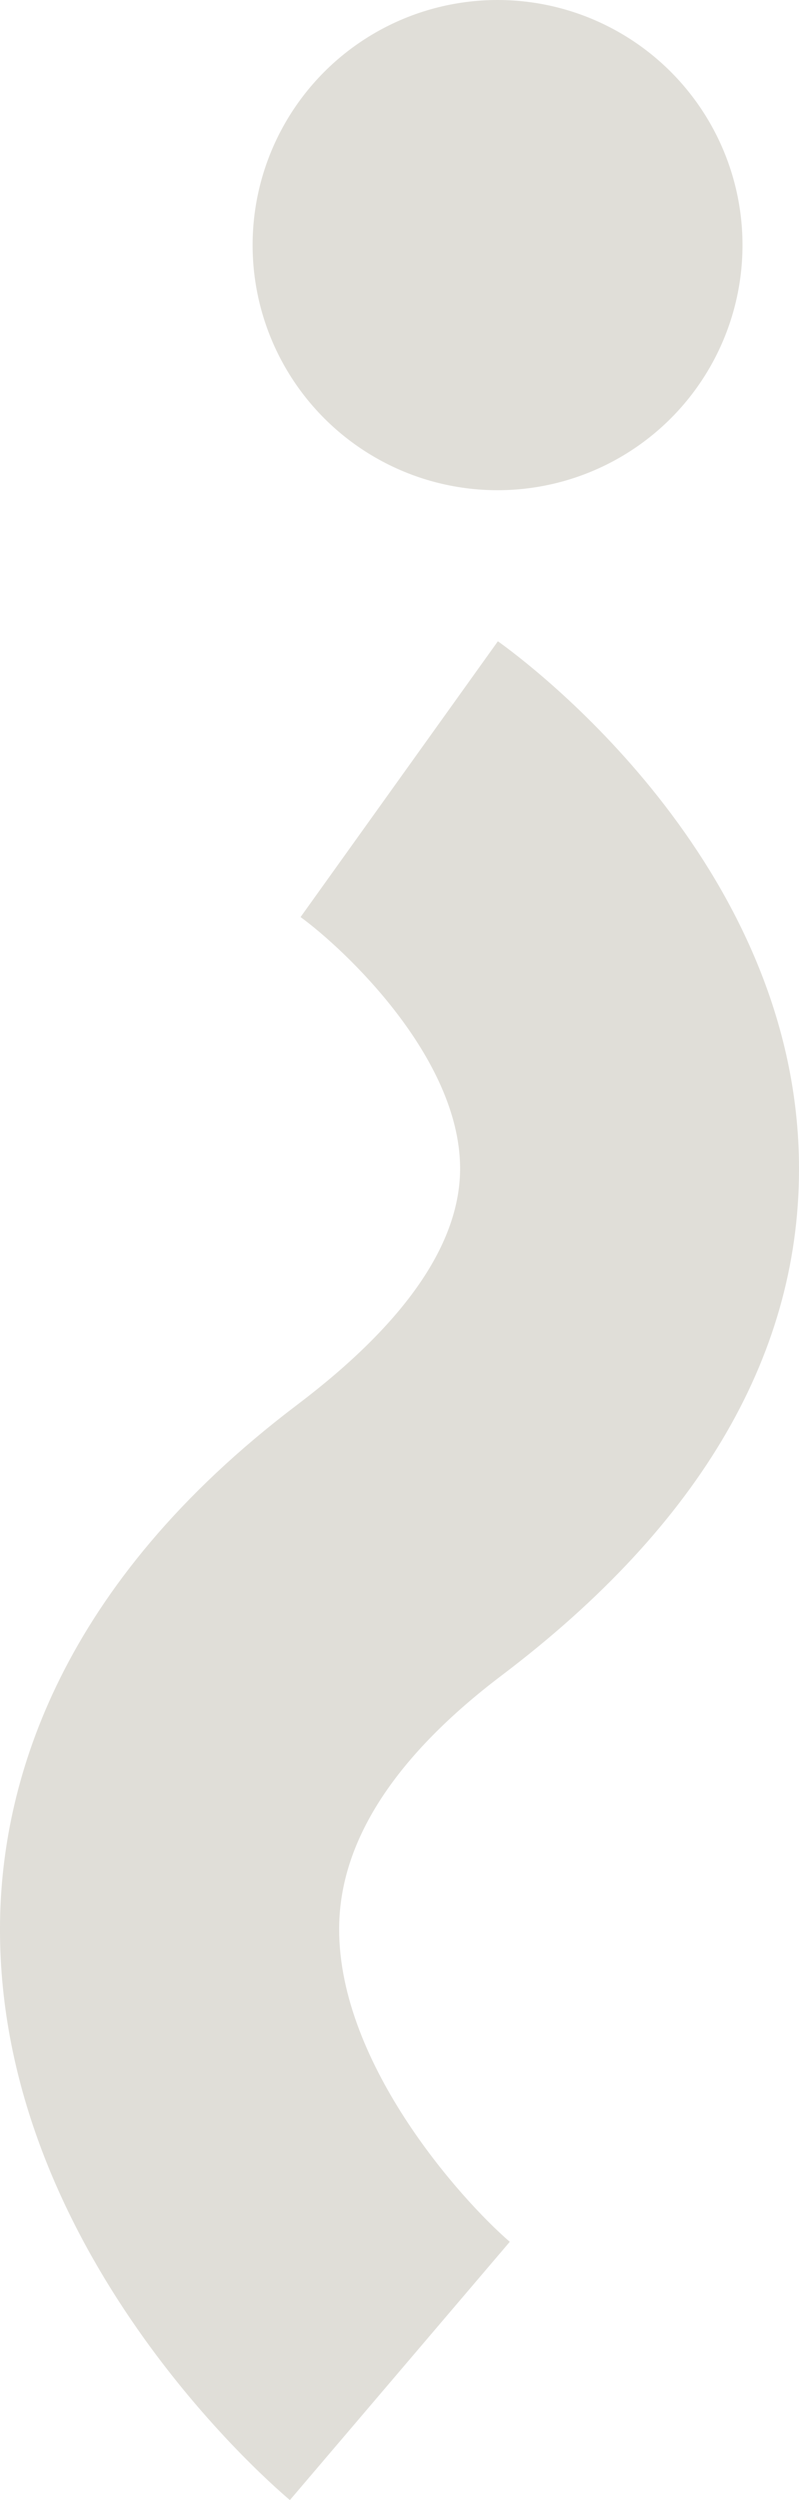
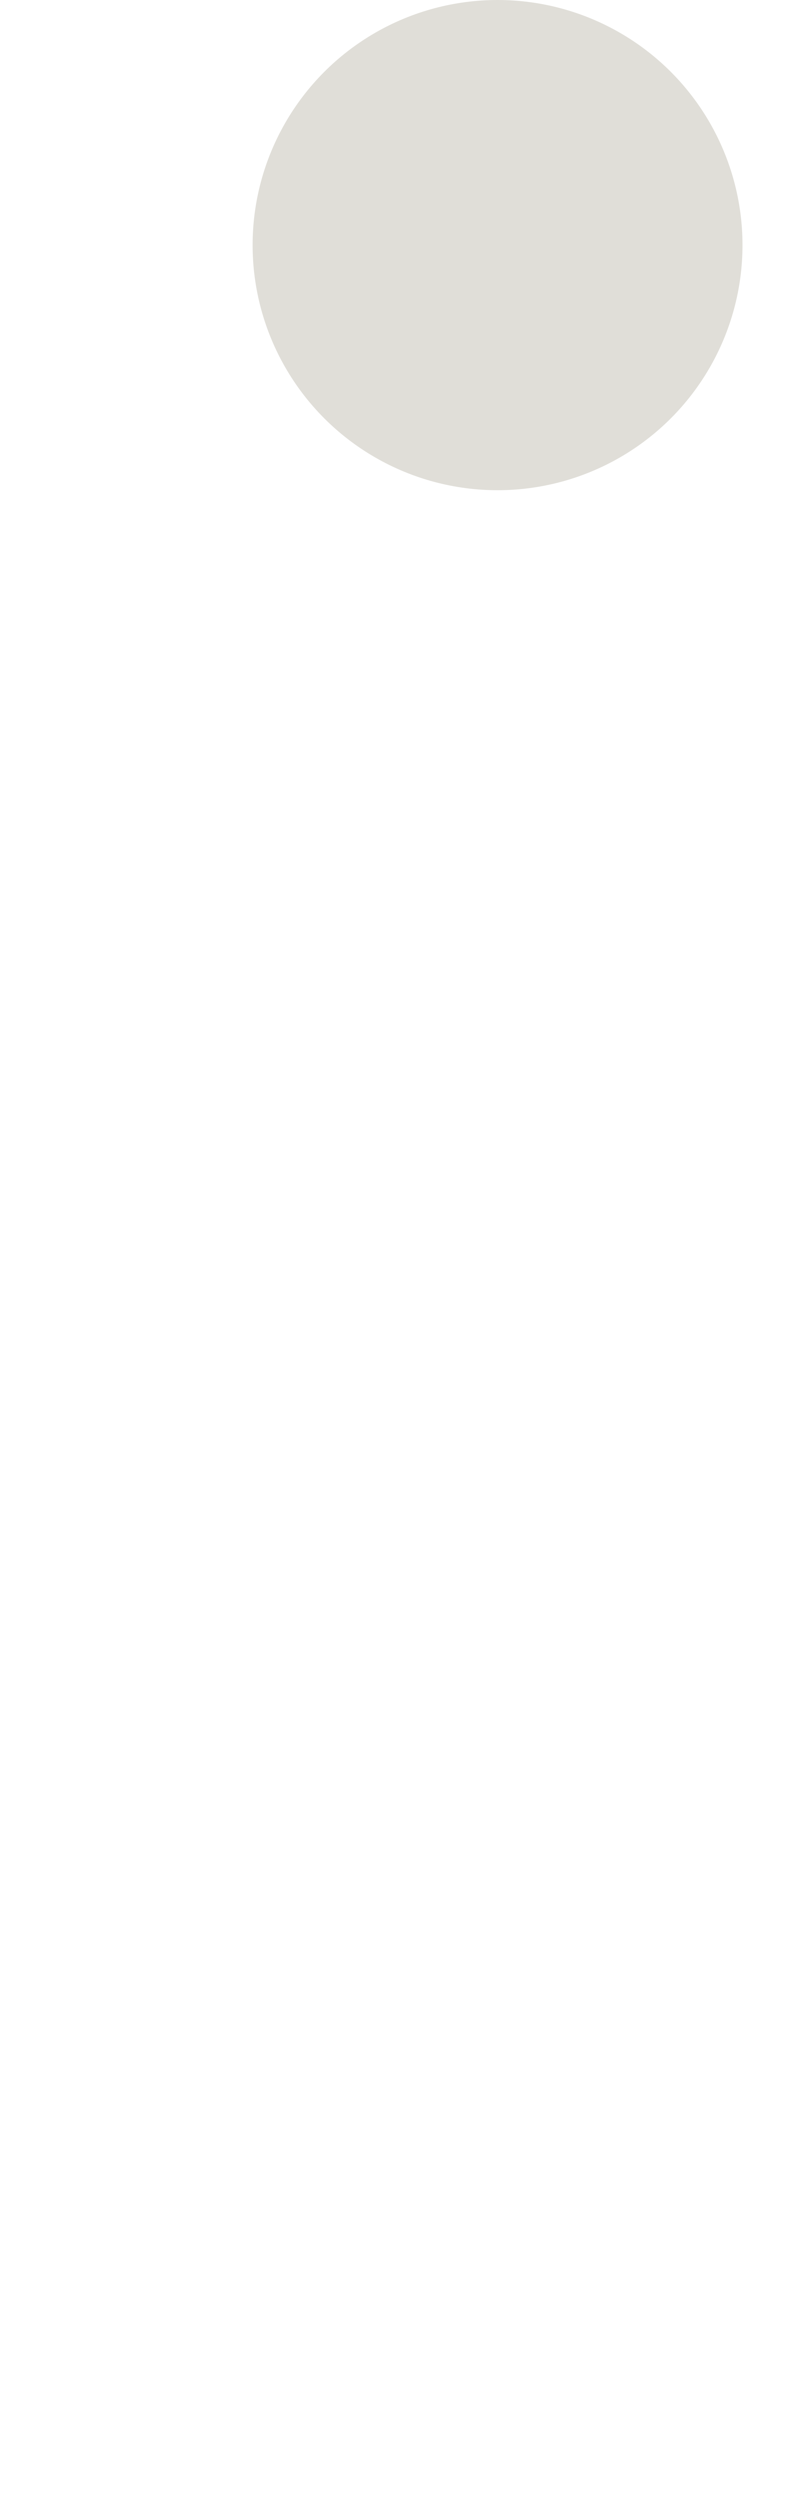
<svg xmlns="http://www.w3.org/2000/svg" viewBox="0 0 190.76 596.49">
  <defs>
    <style>.cls-1-warm-grey{fill:#E0DED8;}</style>
  </defs>
  <g id="Layer_2" data-name="Layer 2">
    <g id="Layer_1-2" data-name="Layer 1">
      <circle class="cls-1-warm-grey" cx="118.79" cy="58.48" r="58.48" />
-       <path class="cls-1-warm-grey" d="M69.21,596.49C61.9,590.29-2.08,533.78.05,456.64.93,425,13.93,378.28,71,335.13c25.93-19.63,39-38.69,38.85-56.65-.23-26.32-27.57-52-38.09-59.68L118.87,153c7.24,5.16,70.84,52.49,71.88,124.09.66,45.24-23.21,86.49-70.93,122.61-25.11,19-38.17,38.83-38.82,58.93-1.07,32.73,29,66.13,40.71,76.24Z" />
    </g>
  </g>
</svg>